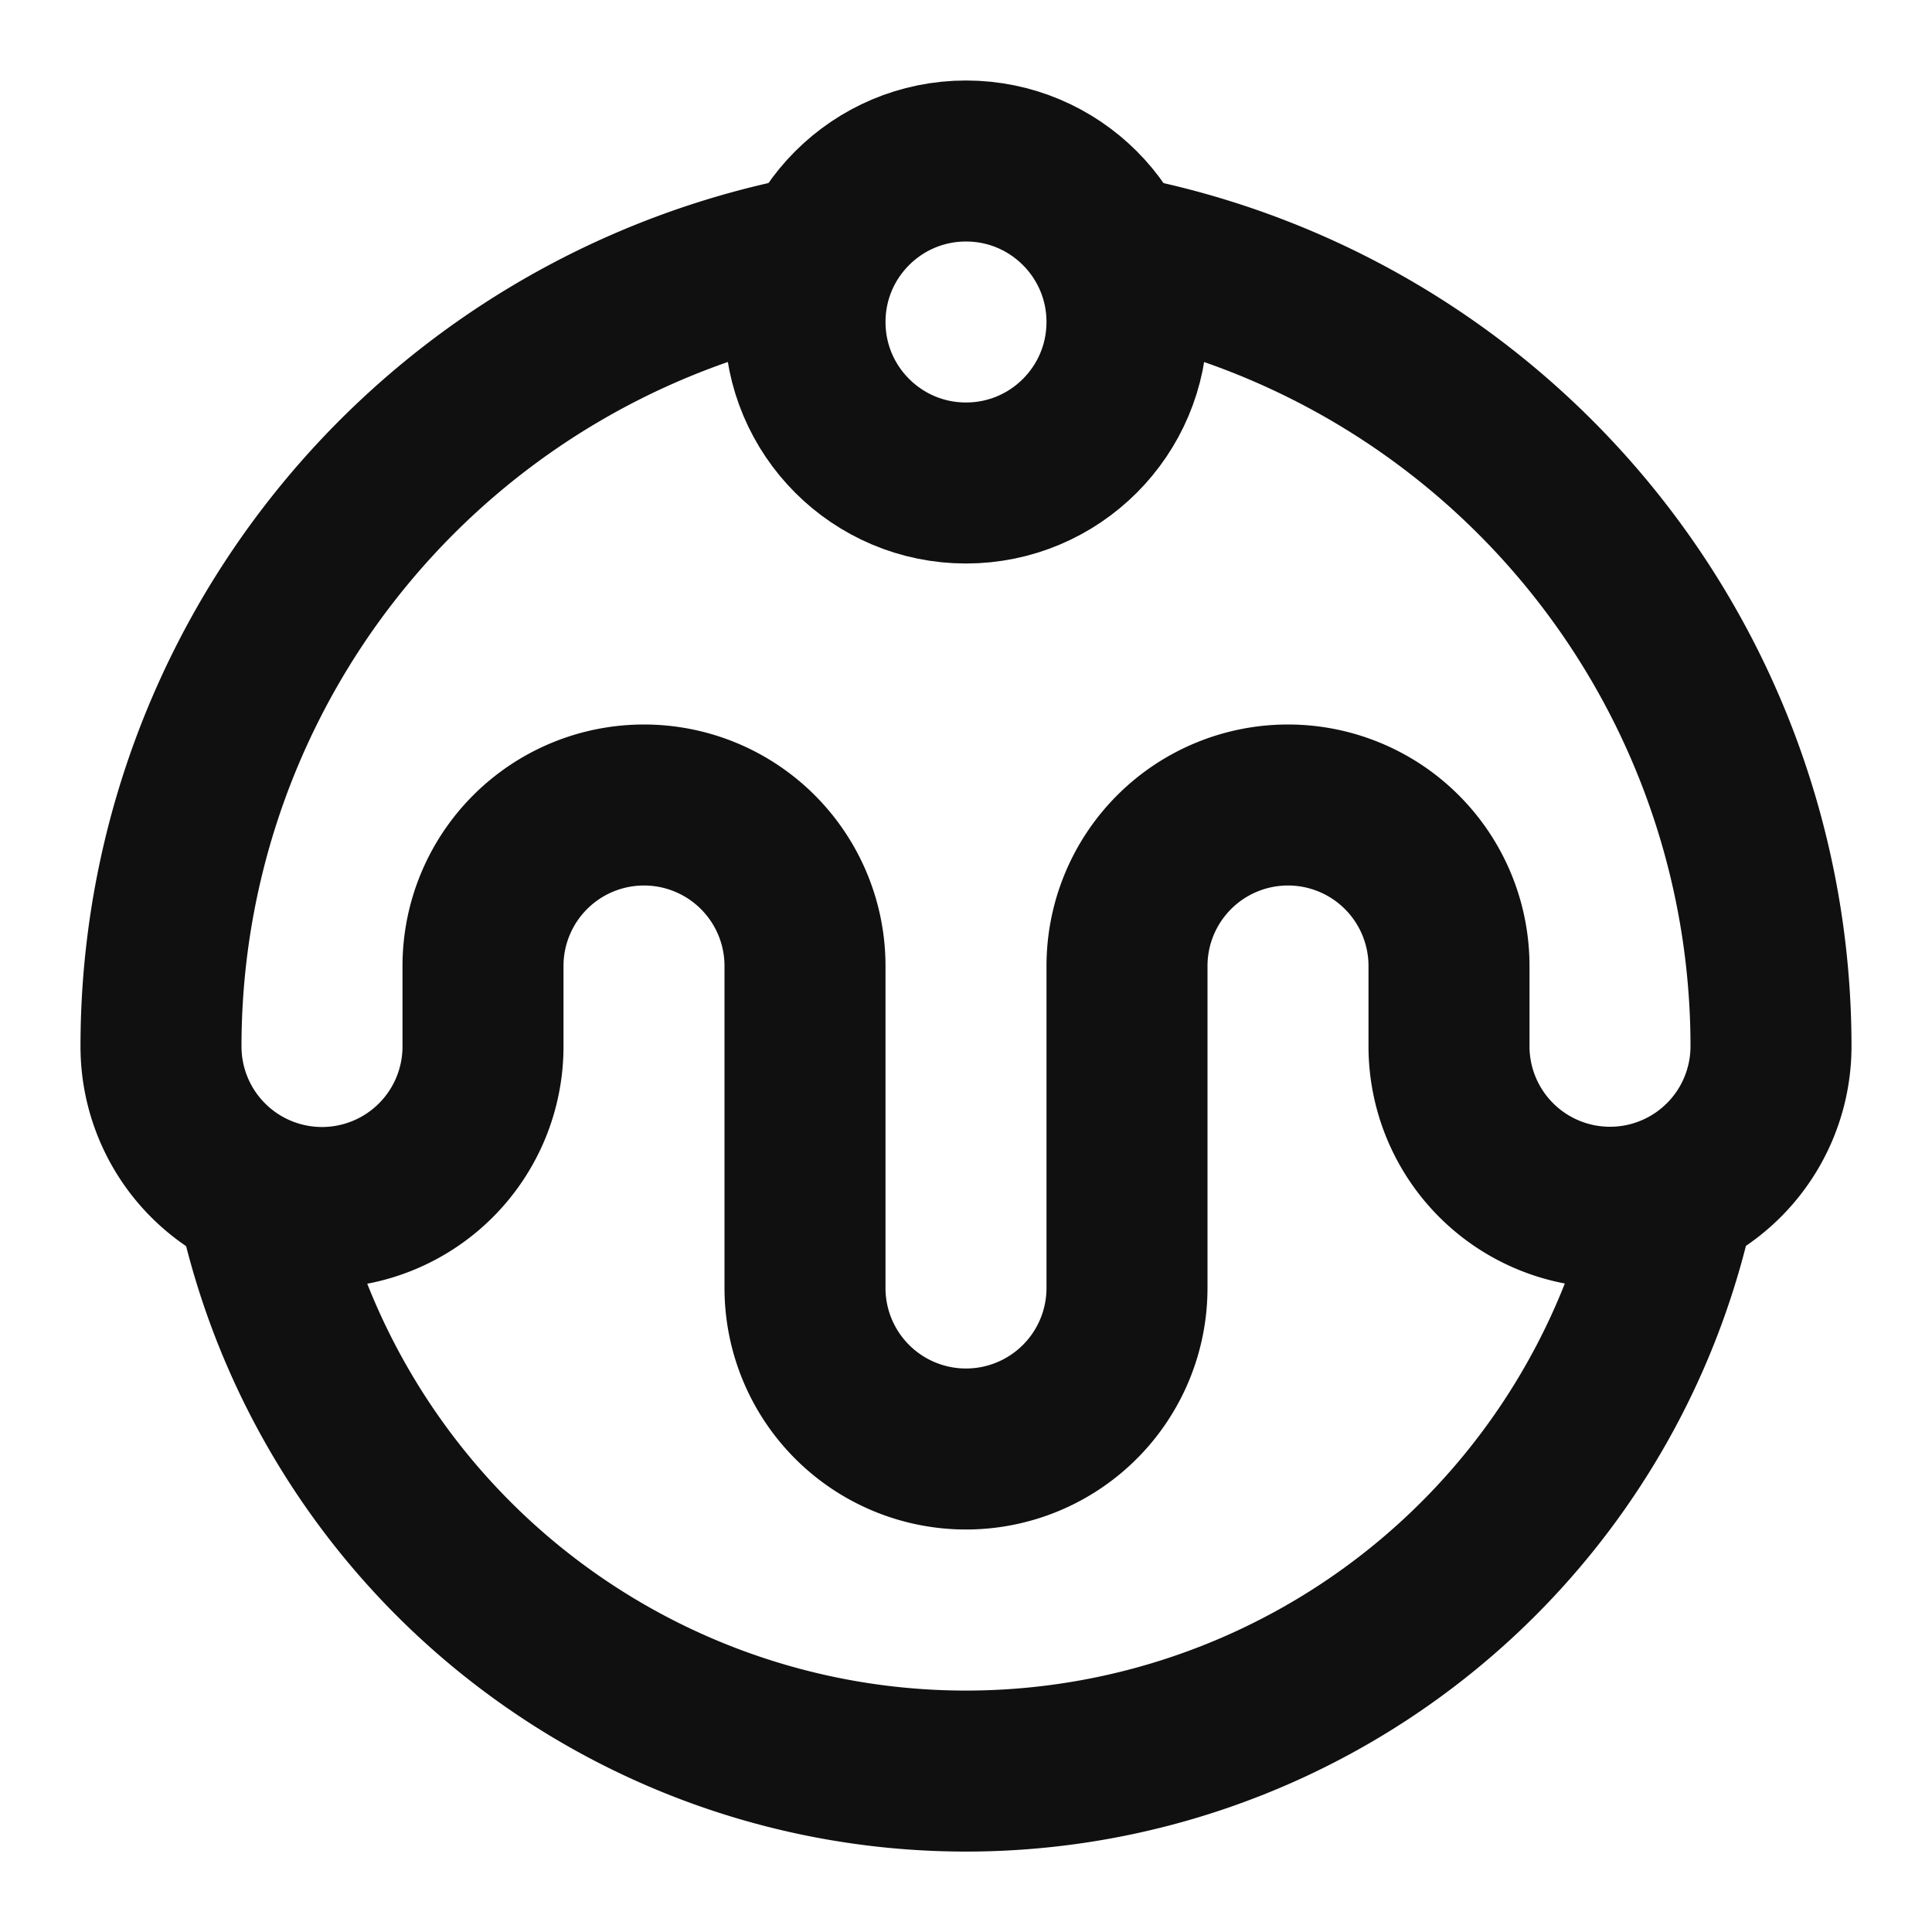
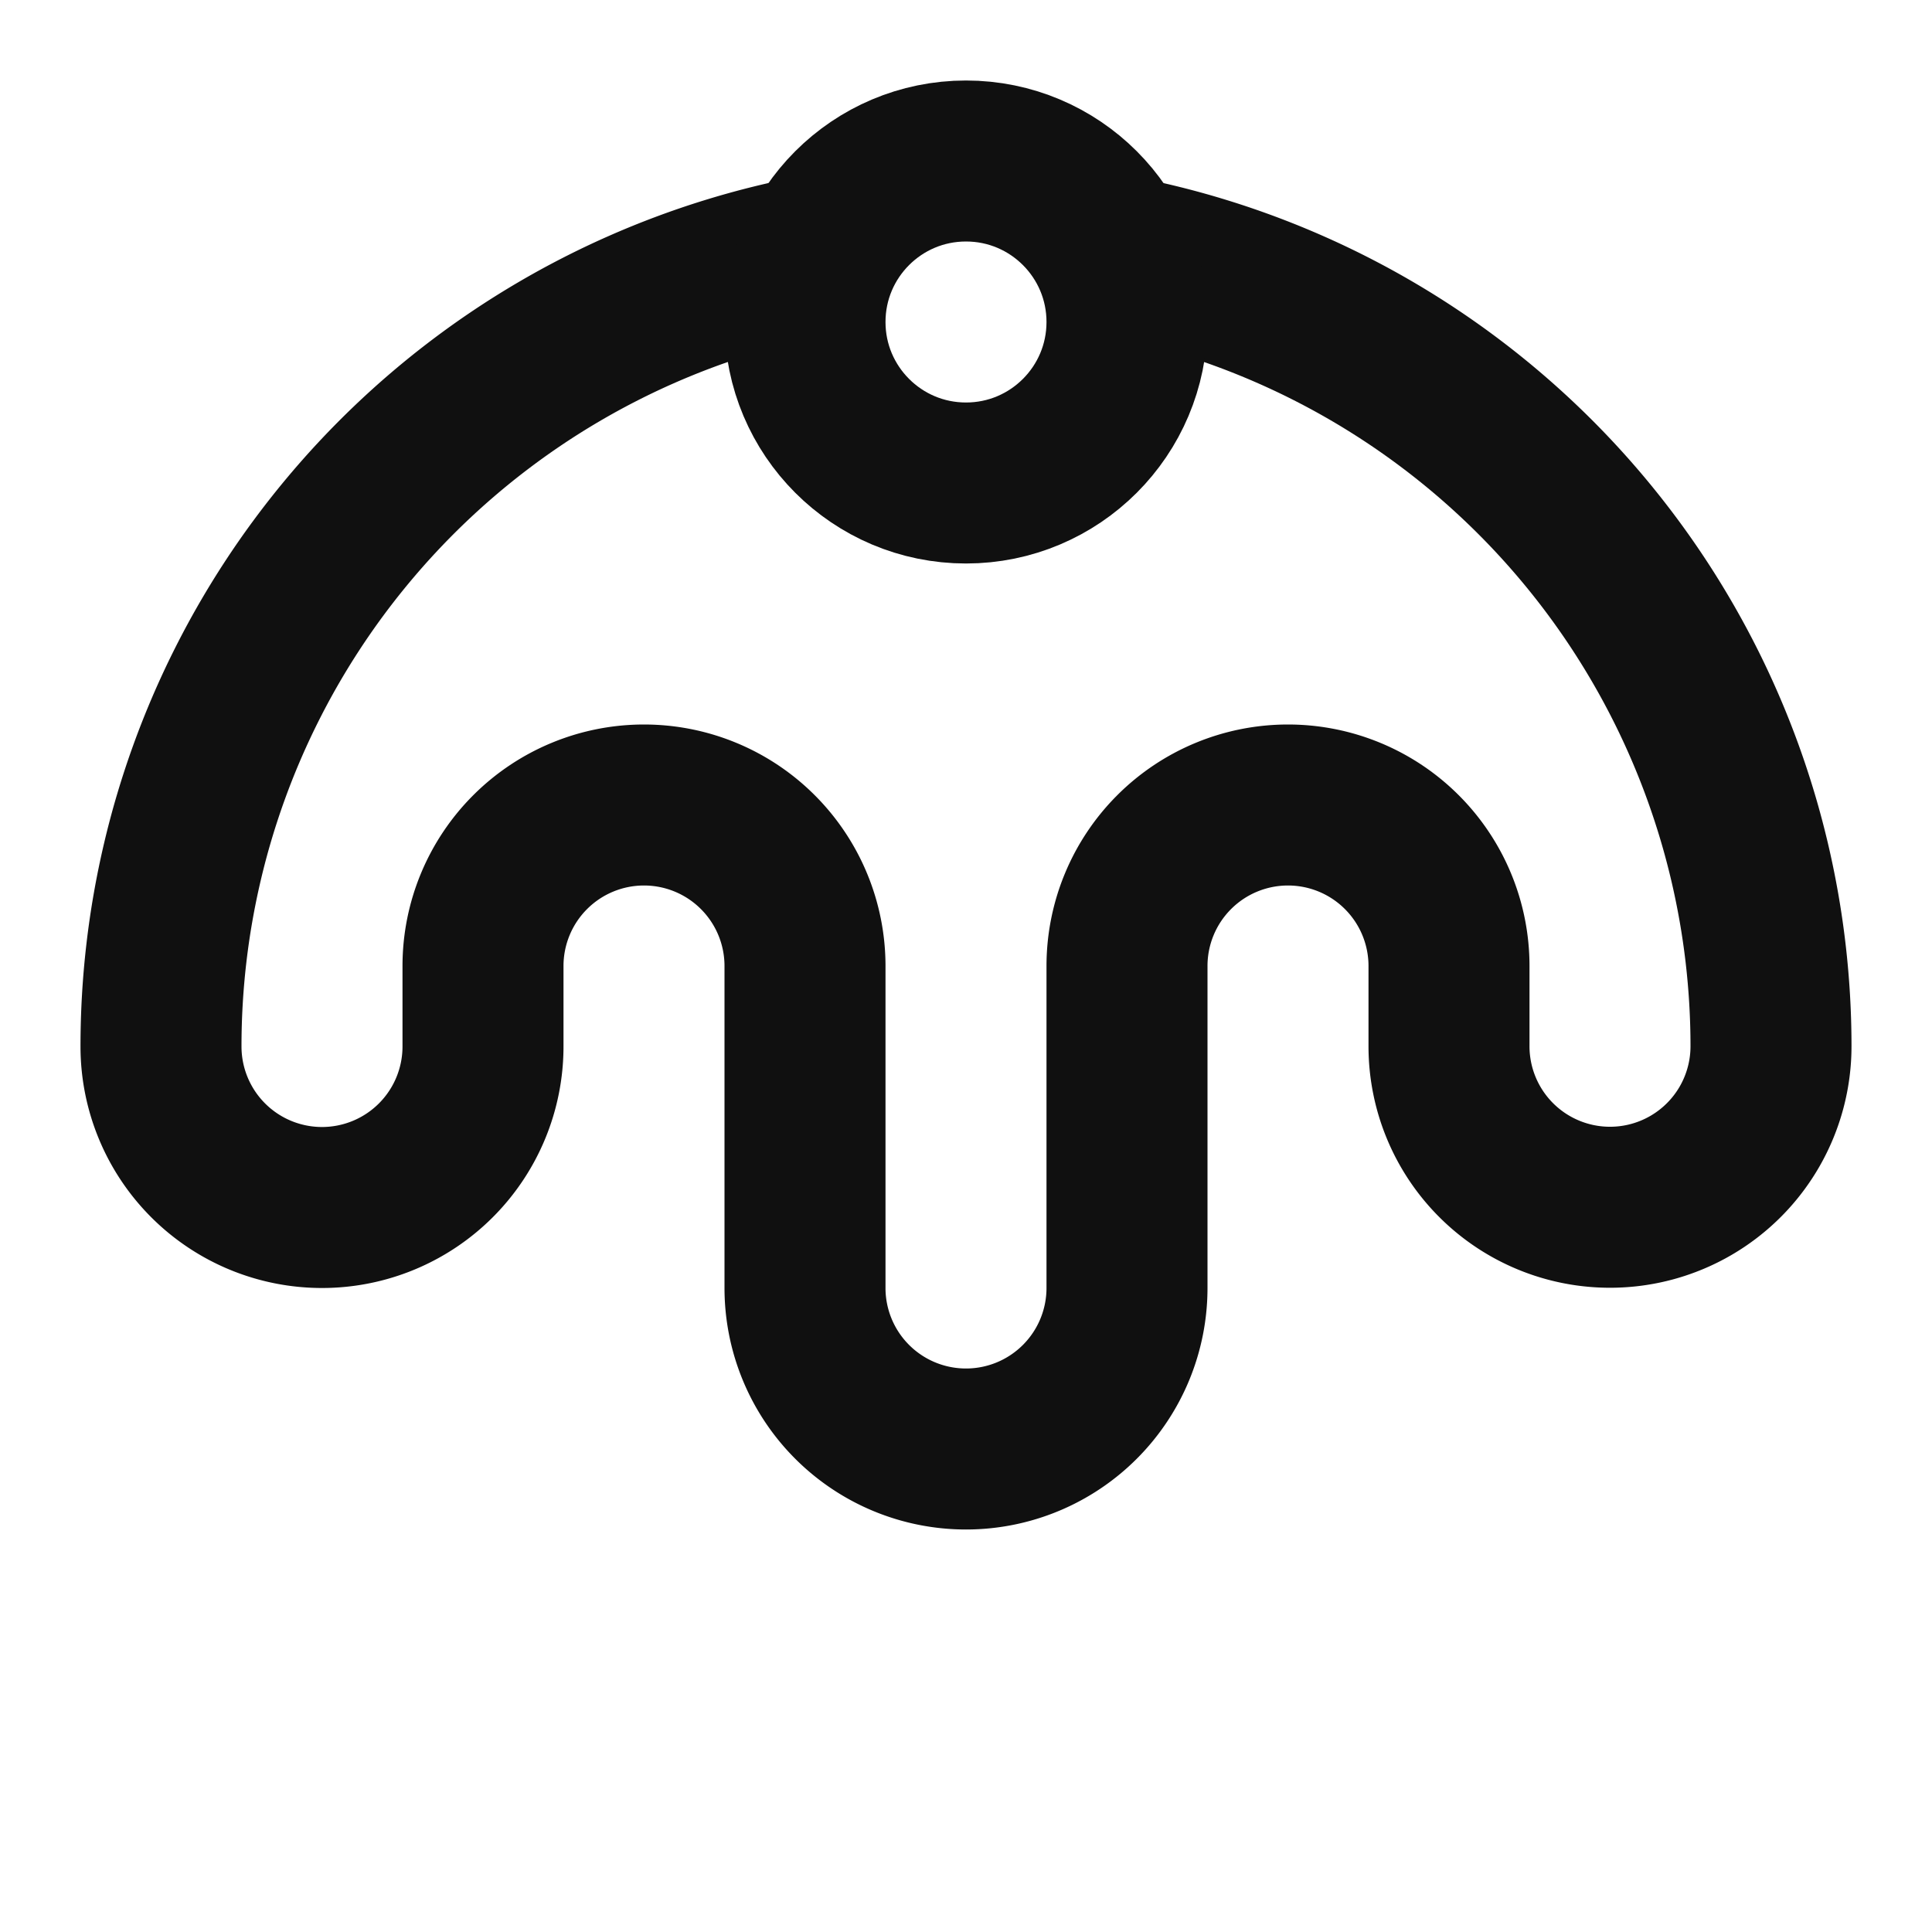
<svg xmlns="http://www.w3.org/2000/svg" width="24" height="24" viewBox="0 0 24 24" fill="none" stroke="#101010" stroke-width="2" stroke-linecap="round" stroke-linejoin="round" class="lucide lucide-dessert-icon lucide-dessert">
  <path d="M10.162 3.167A10 10 0 0 0 2 13a2 2 0 0 0 4 0v-1a2 2 0 0 1 4 0v4a2 2 0 0 0 4 0v-4a2 2 0 0 1 4 0v1a2 2 0 0 0 4-.006 10 10 0 0 0-8.161-9.826" />
-   <path d="M20.804 14.869a9 9 0 0 1-17.608 0" />
  <circle cx="12" cy="4" r="2" />
</svg>